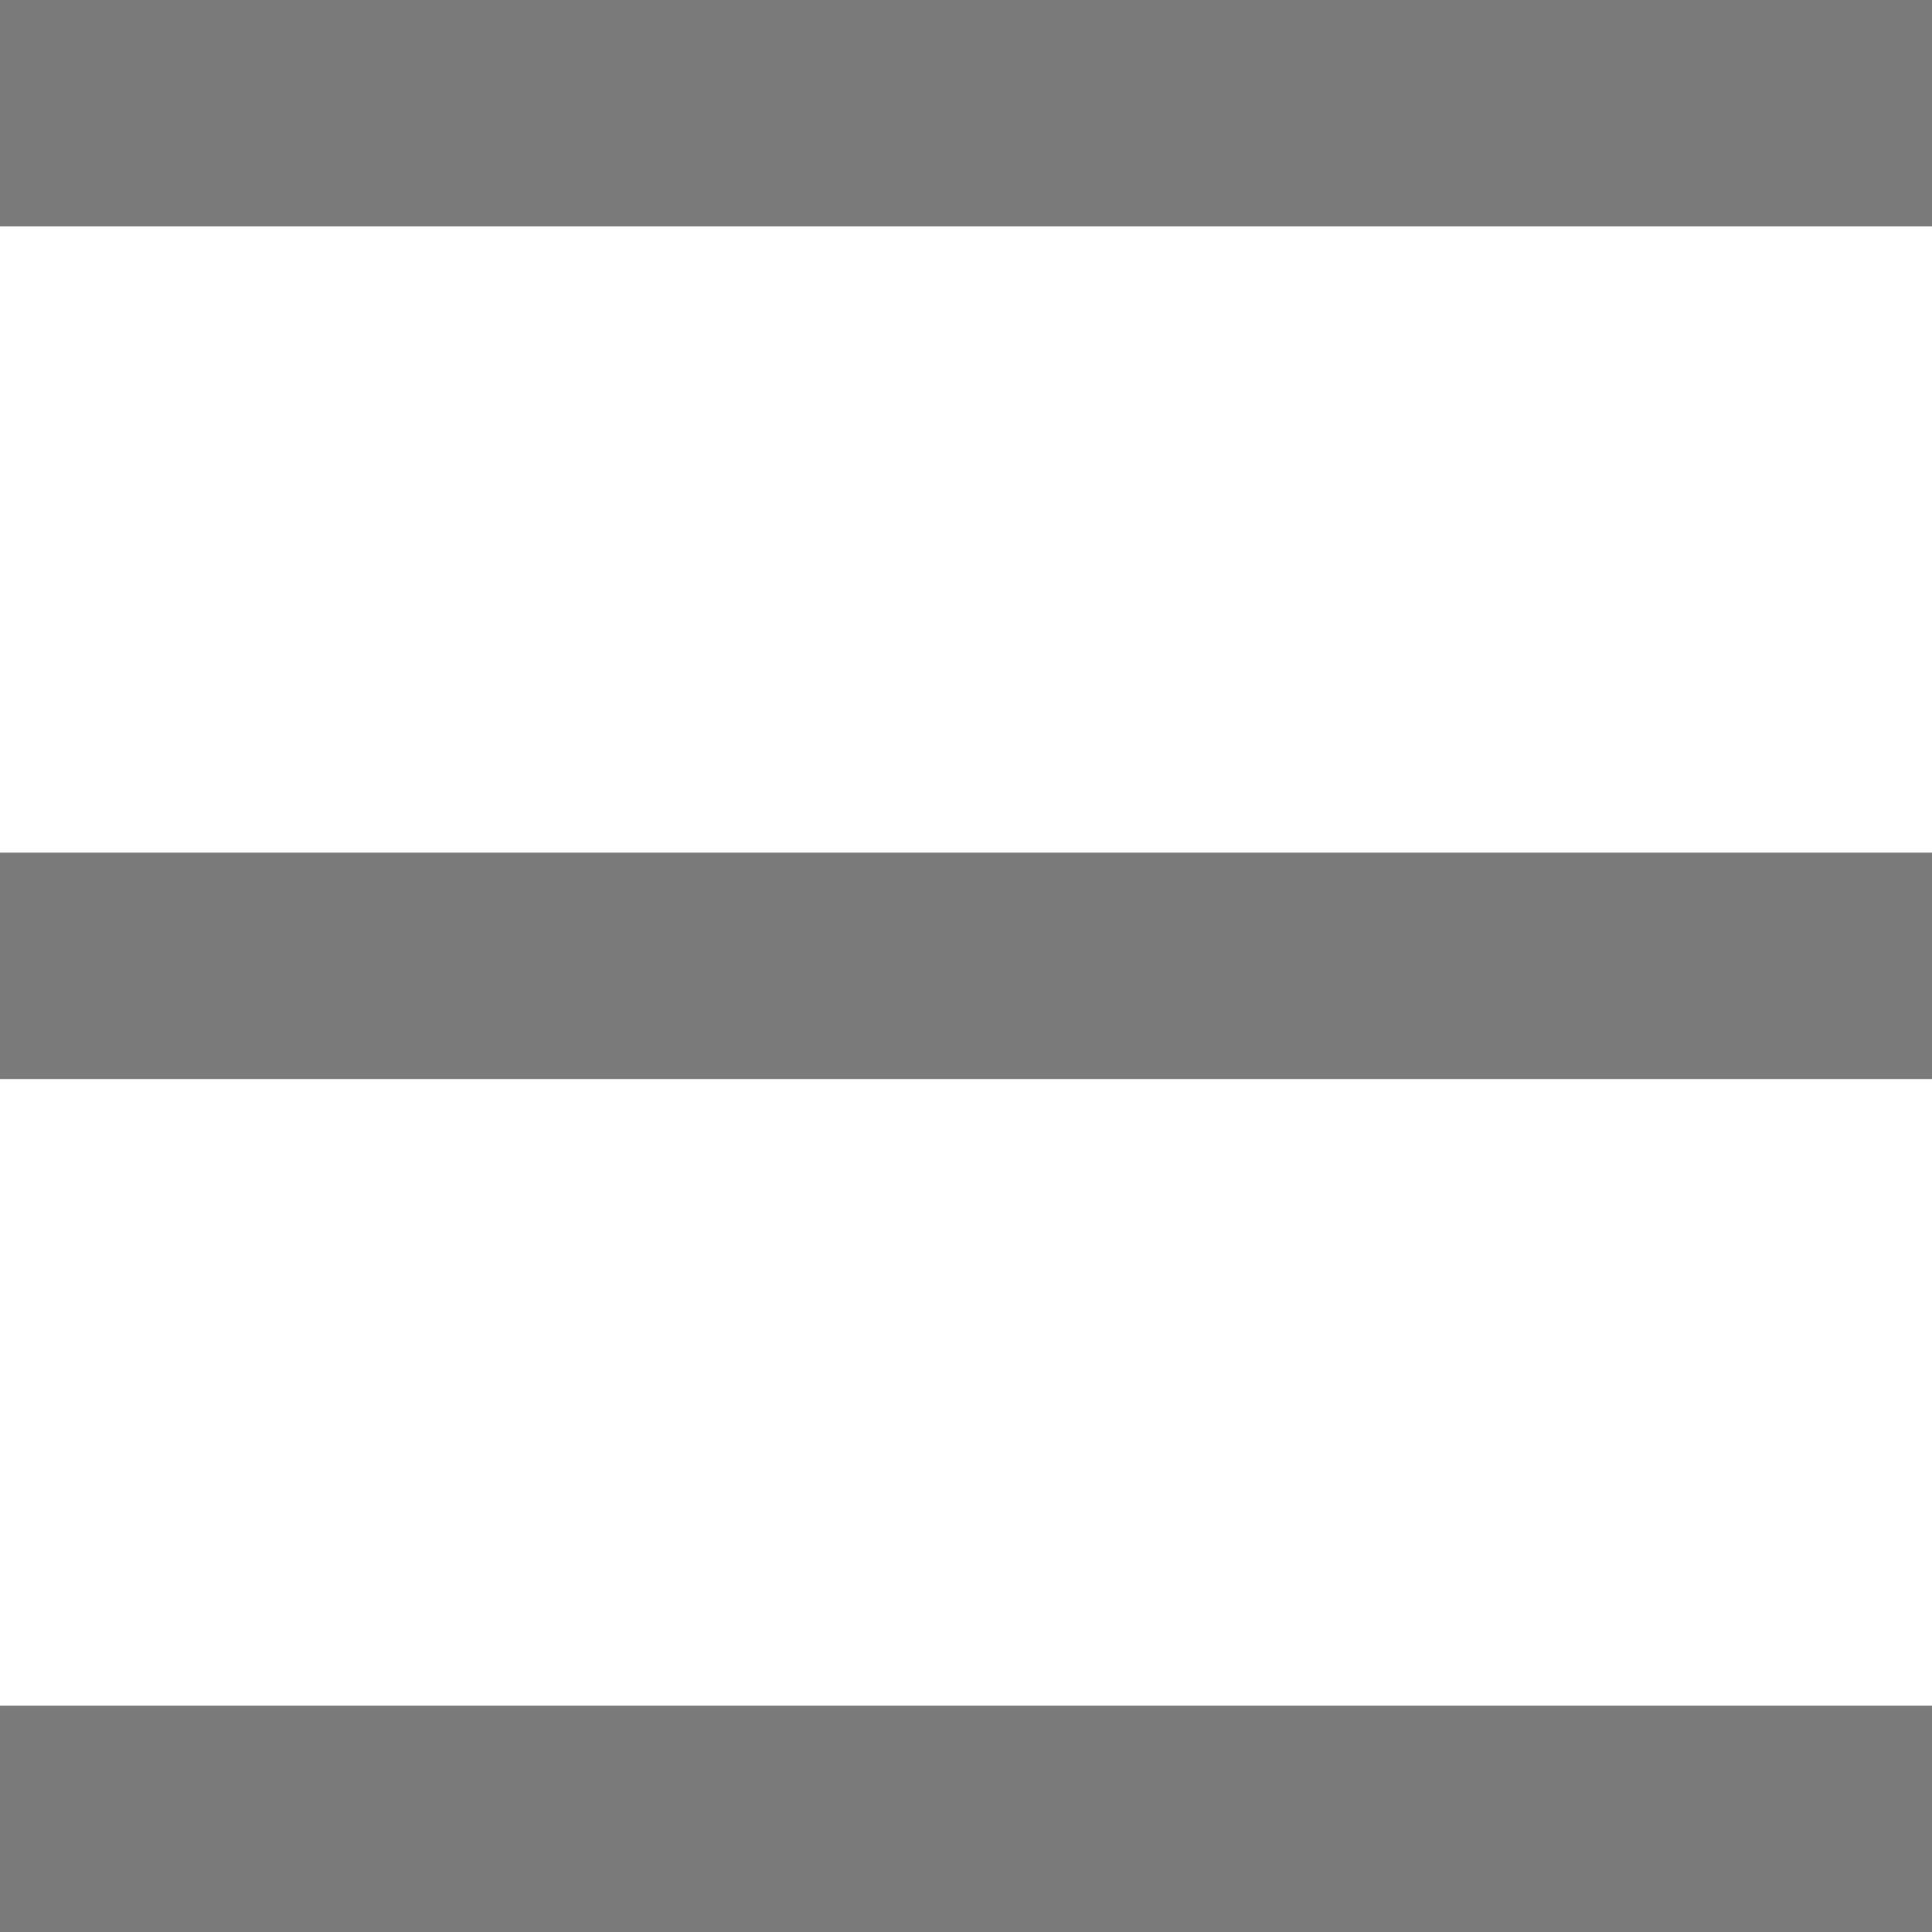
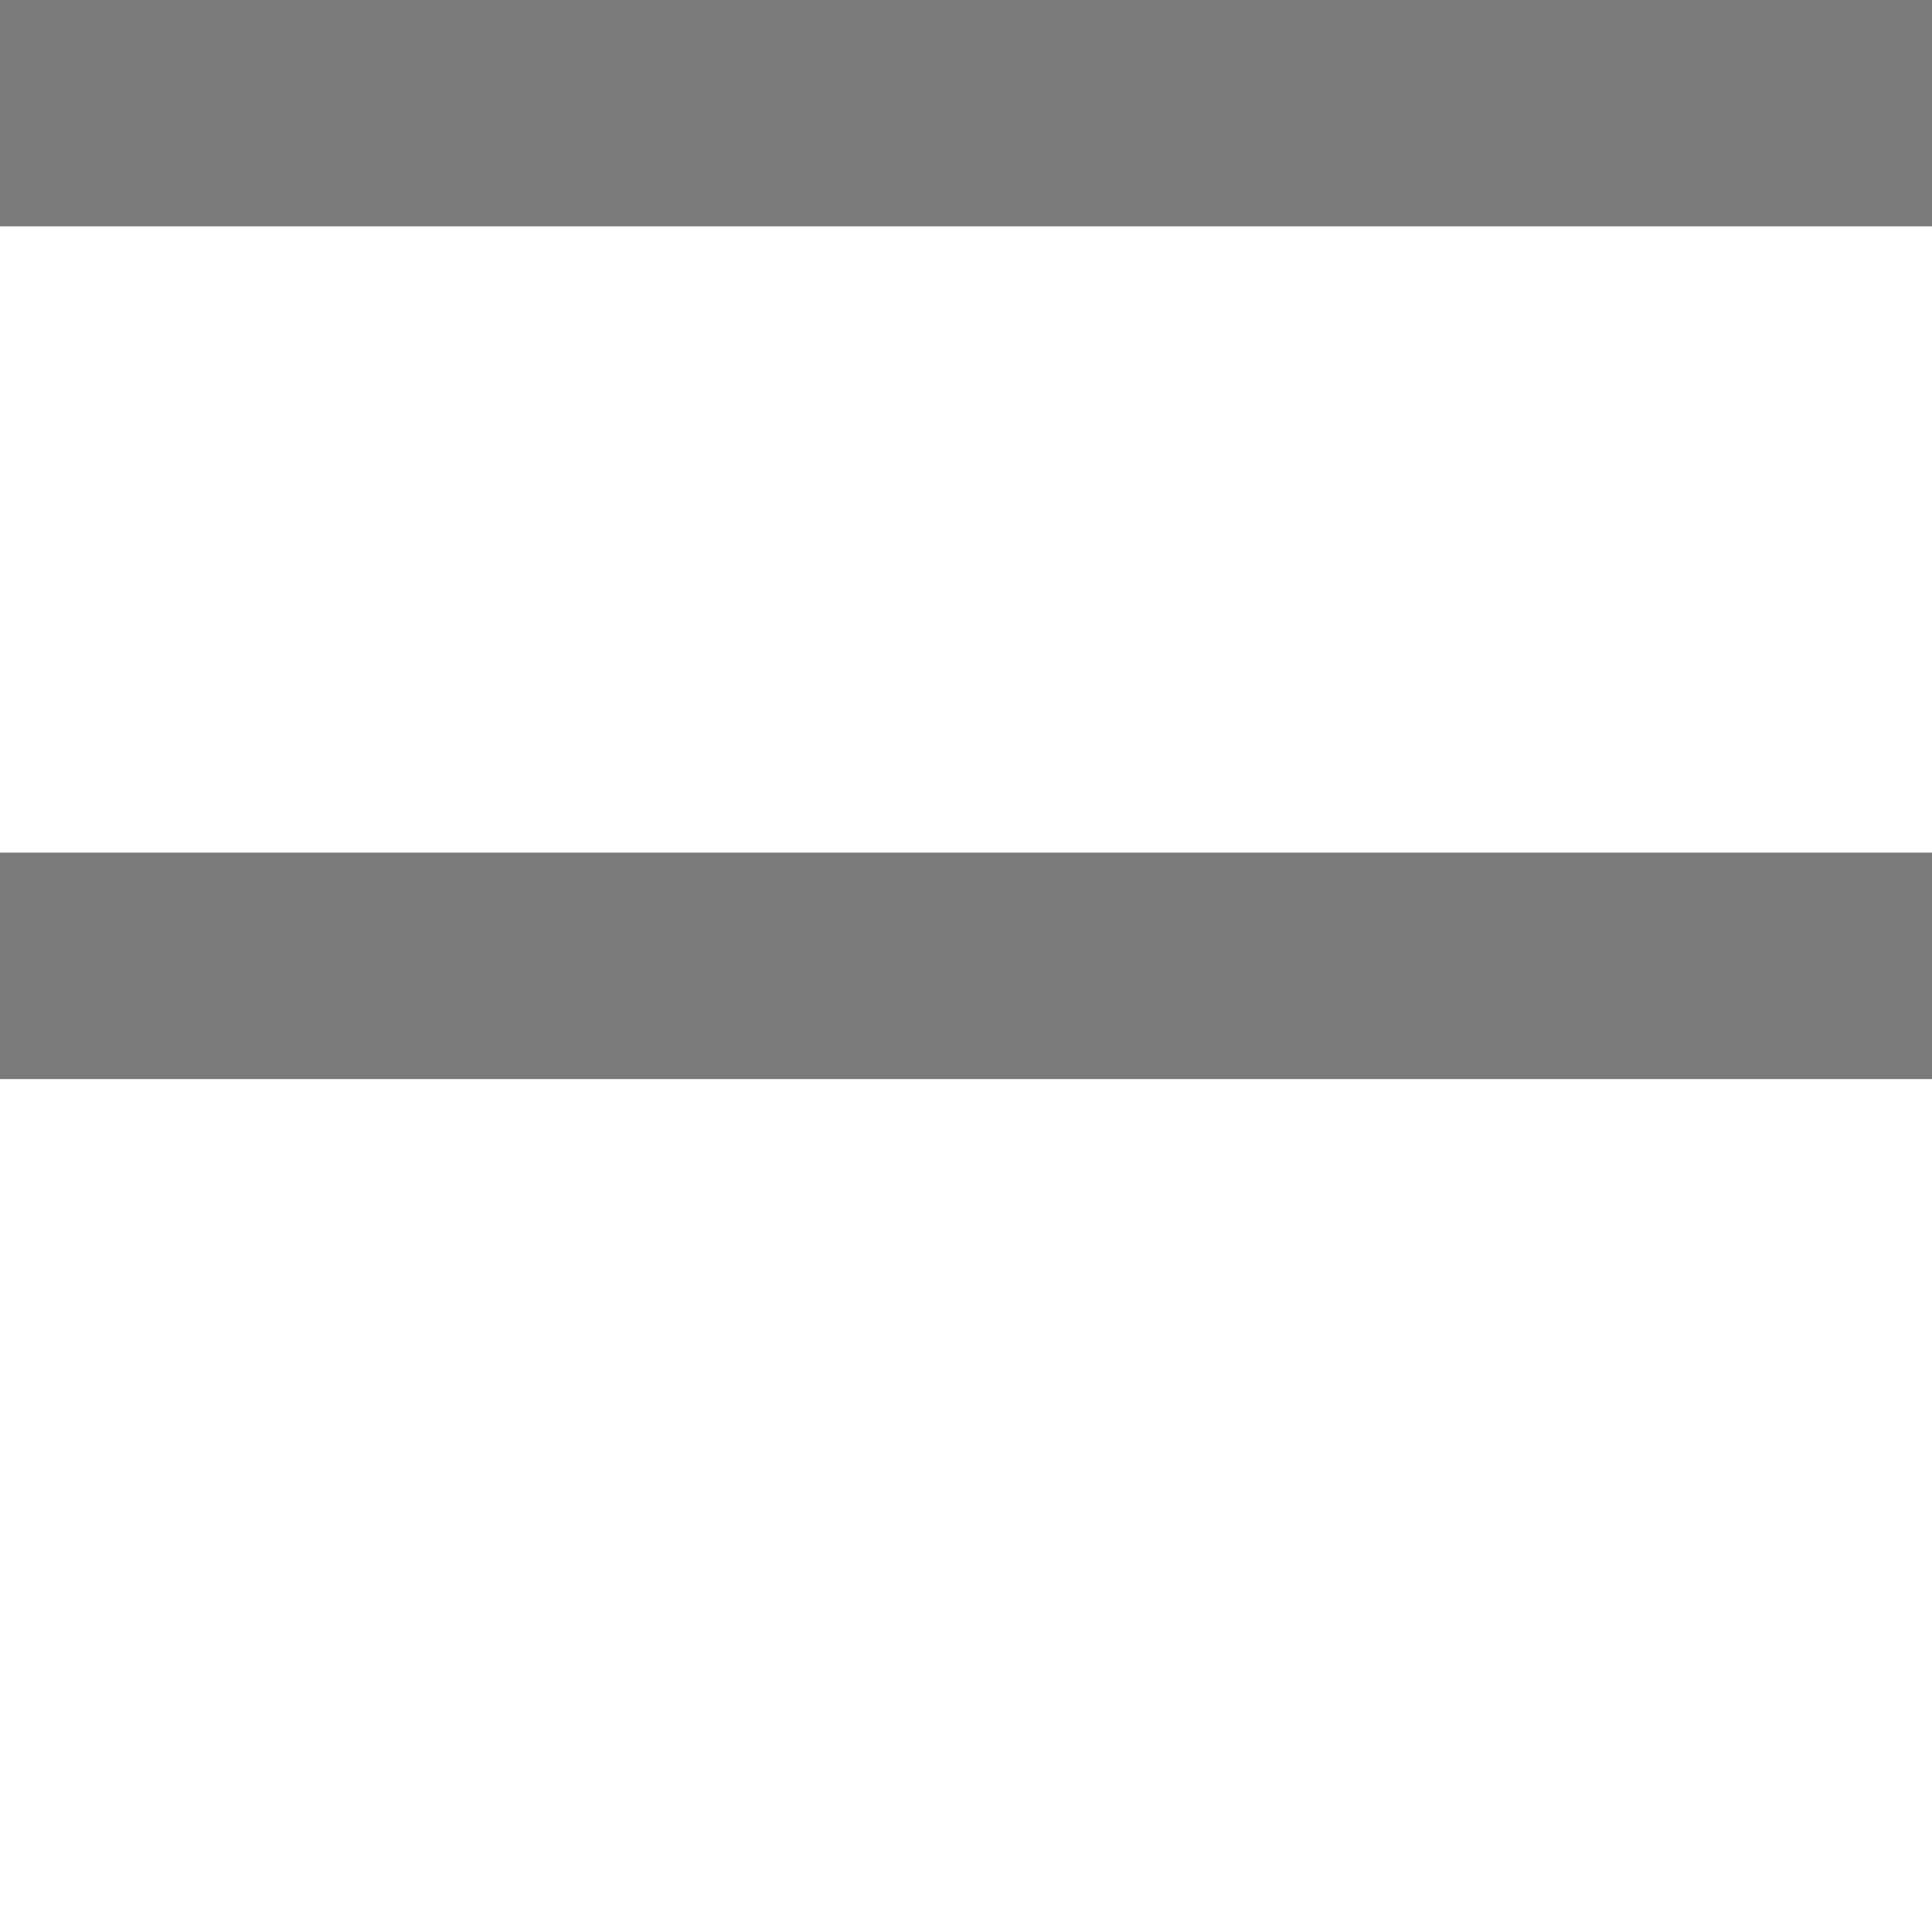
<svg xmlns="http://www.w3.org/2000/svg" id="menu_icon" data-name="menu icon" viewBox="0 0 60 60">
  <rect width="60" height="7.03" fill="#7a7a7a" />
  <rect y="26.48" width="60" height="7.03" fill="#7a7a7a" />
-   <rect y="52.97" width="60" height="7.03" fill="#7a7a7a" />
</svg>